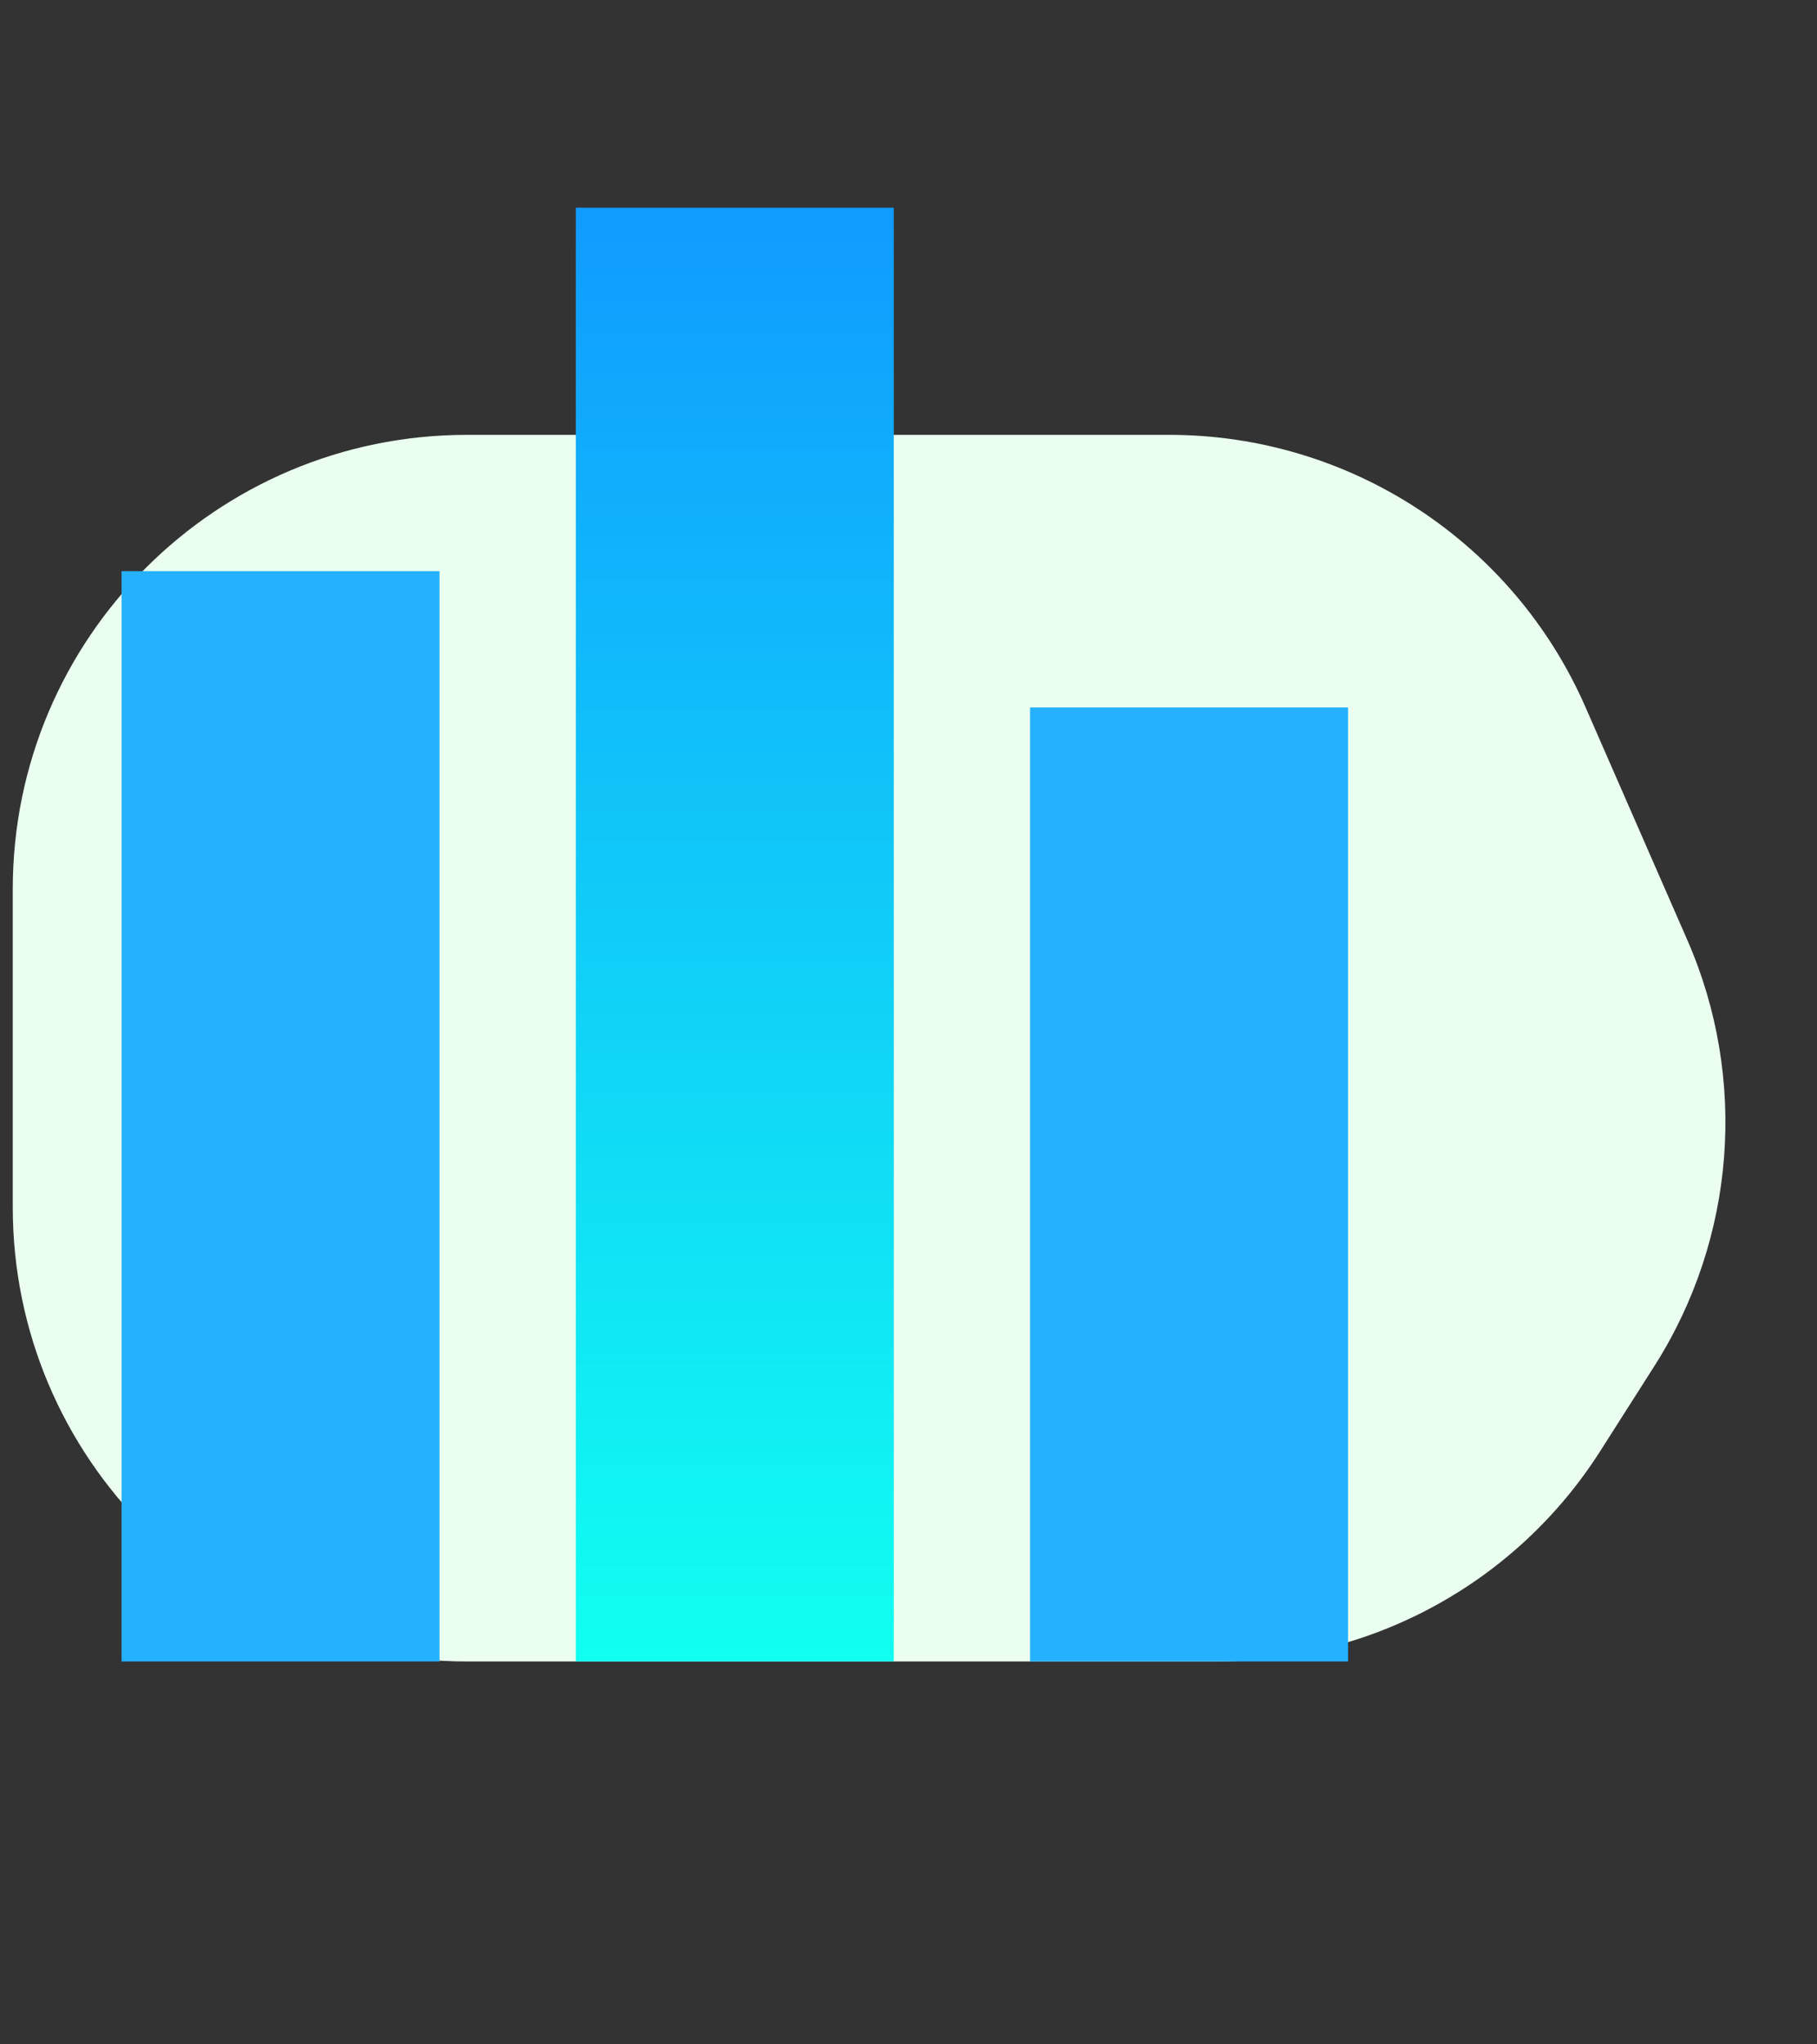
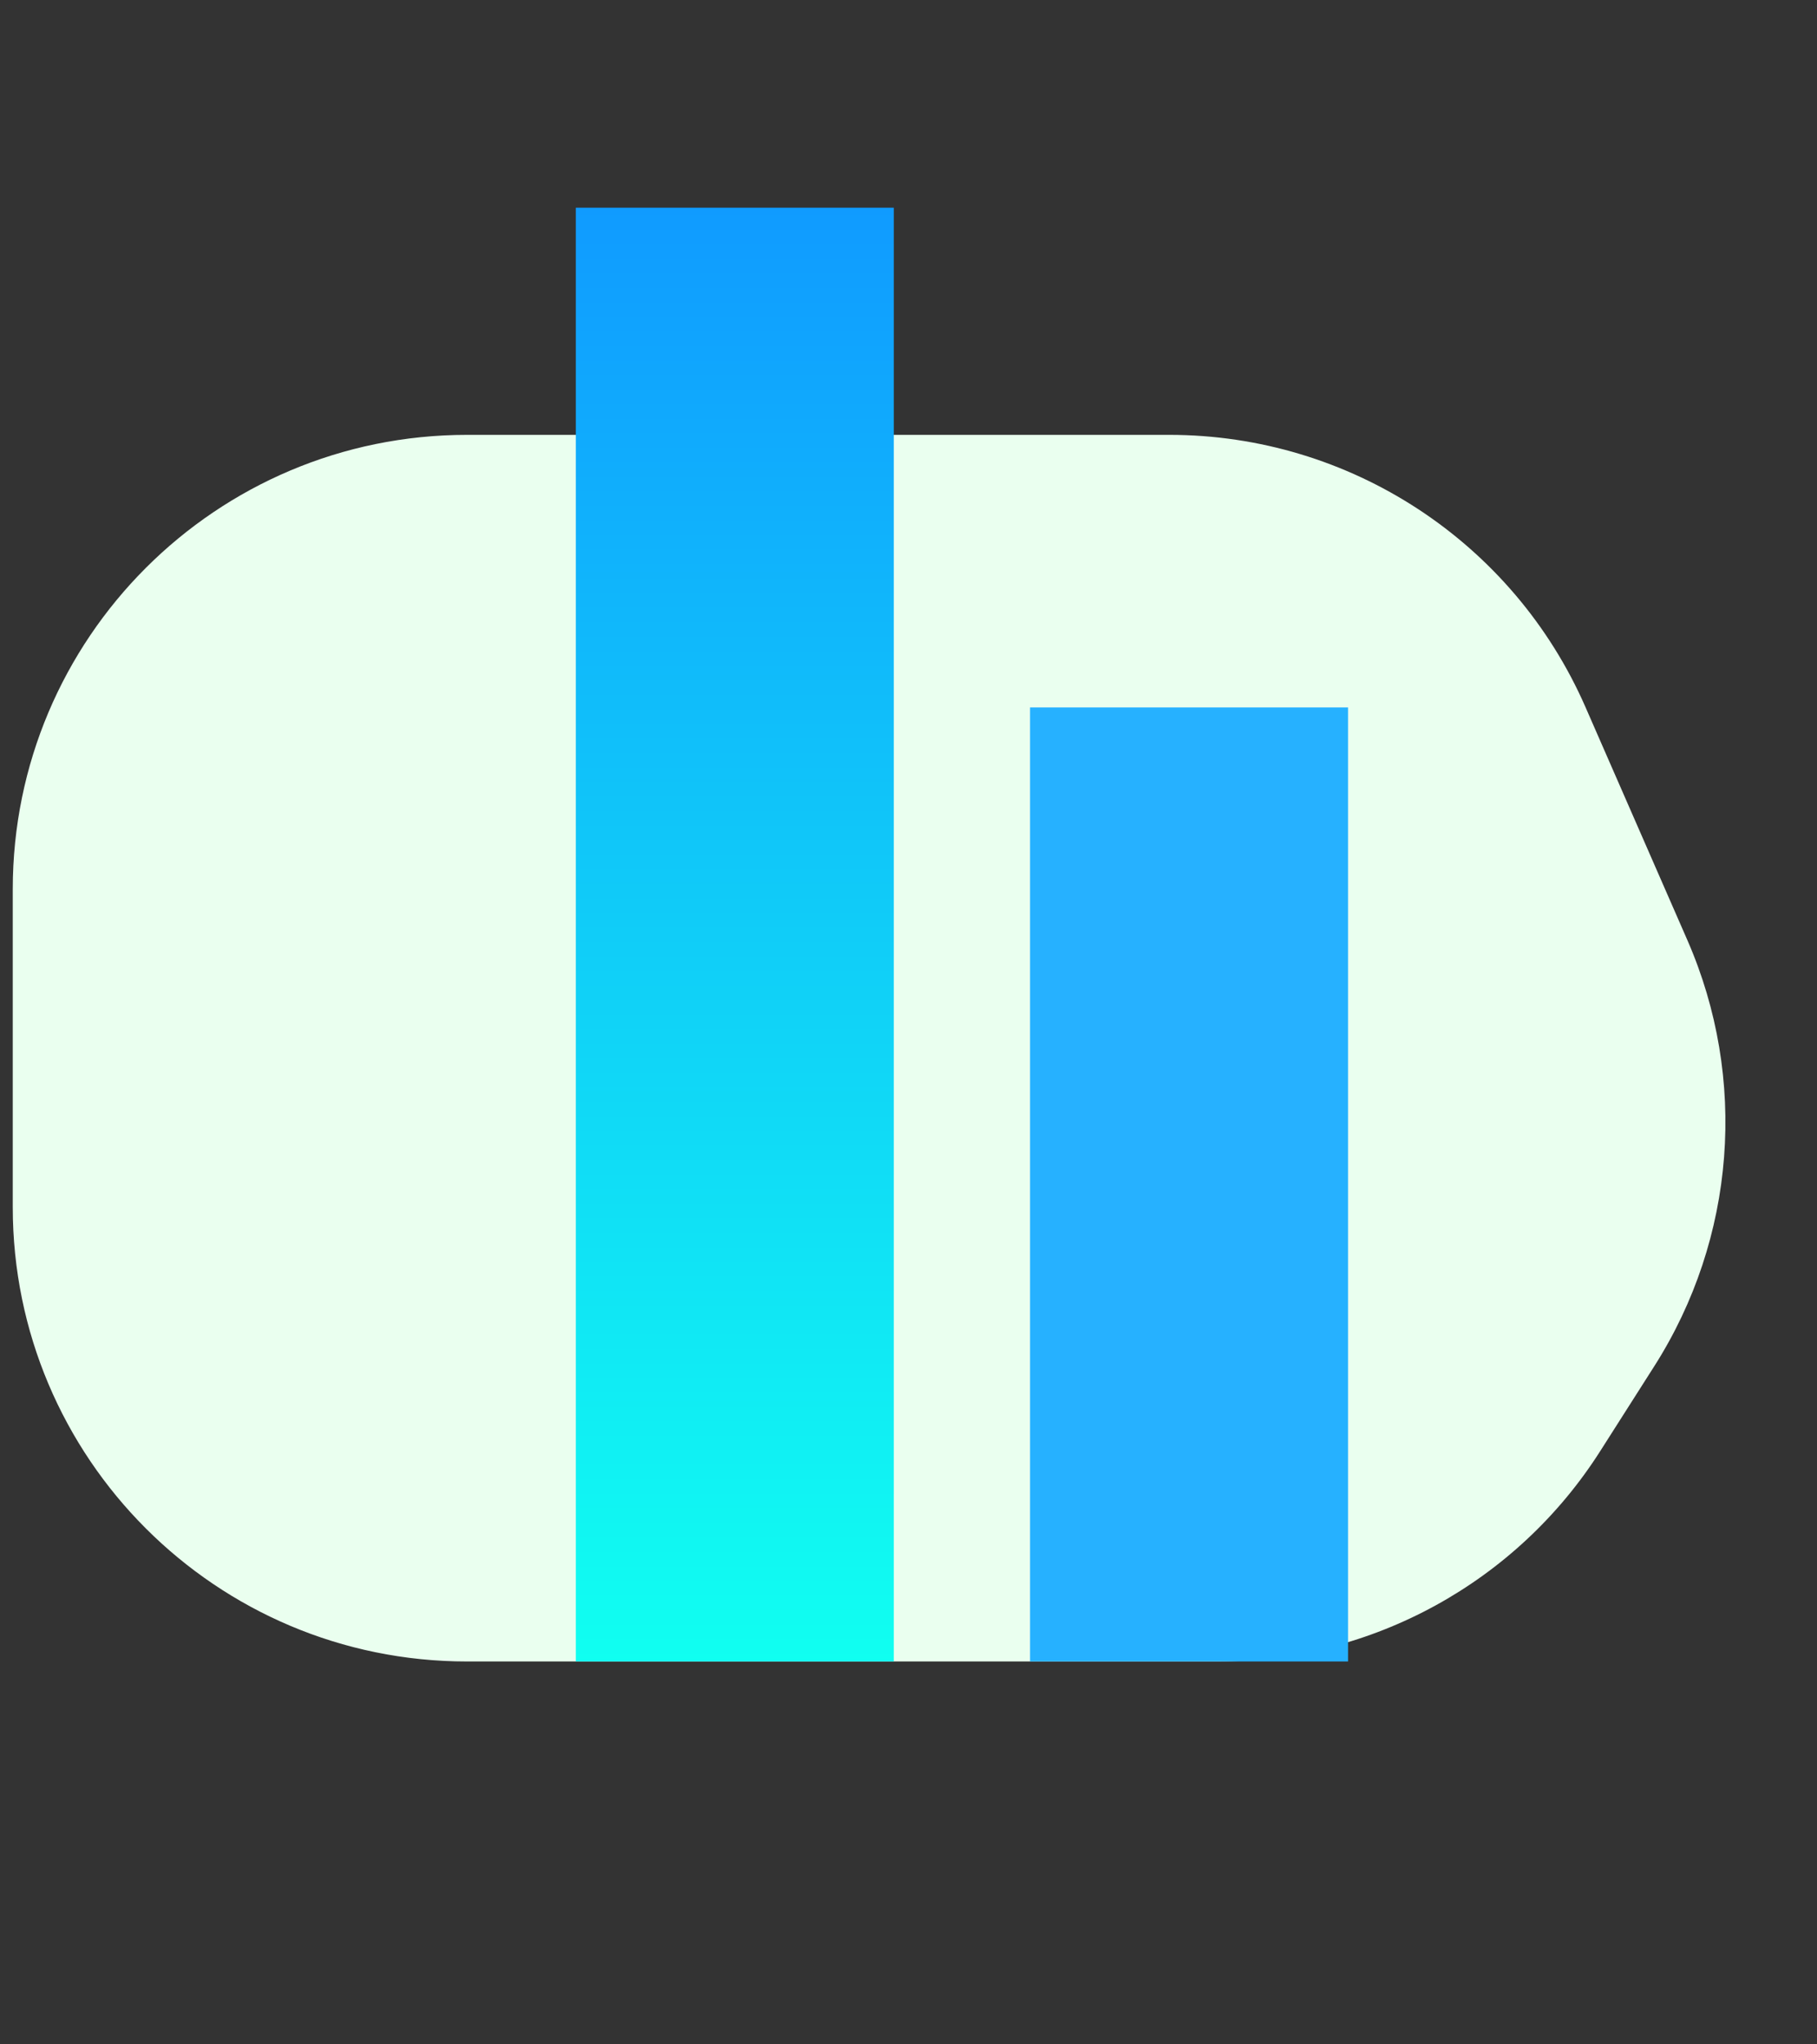
<svg xmlns="http://www.w3.org/2000/svg" width="40" height="45" viewBox="0 0 40 45" fill="none">
  <rect x="0" y="0" width="40" height="45" fill="#333333" stroke="none" />
  <path d="M0.281 19.572C0.281 14.049 4.758 9.572 10.281 9.572H25.741C29.714 9.572 33.31 11.924 34.903 15.564L37.145 20.691C38.48 23.742 38.209 27.258 36.421 30.068L35.228 31.941C33.393 34.825 30.211 36.572 26.792 36.572H10.281C4.758 36.572 0.281 32.095 0.281 26.572V19.572Z" fill="#EAFFEF" />
-   <rect x="2.676" y="12.572" width="7" height="24" fill="#26B1FF" />
  <rect x="12.676" y="4.572" width="7" height="32" fill="url(#paint0_linear_337_4341)" />
  <rect x="22.676" y="15.572" width="7" height="21" fill="#26B1FF" />
  <defs>
    <linearGradient id="paint0_linear_337_4341" x1="16.176" y1="4.572" x2="16.176" y2="36.572" gradientUnits="userSpaceOnUse">
      <stop stop-color="#109BFF" />
      <stop offset="1" stop-color="#10FFF1" />
    </linearGradient>
  </defs>
</svg>